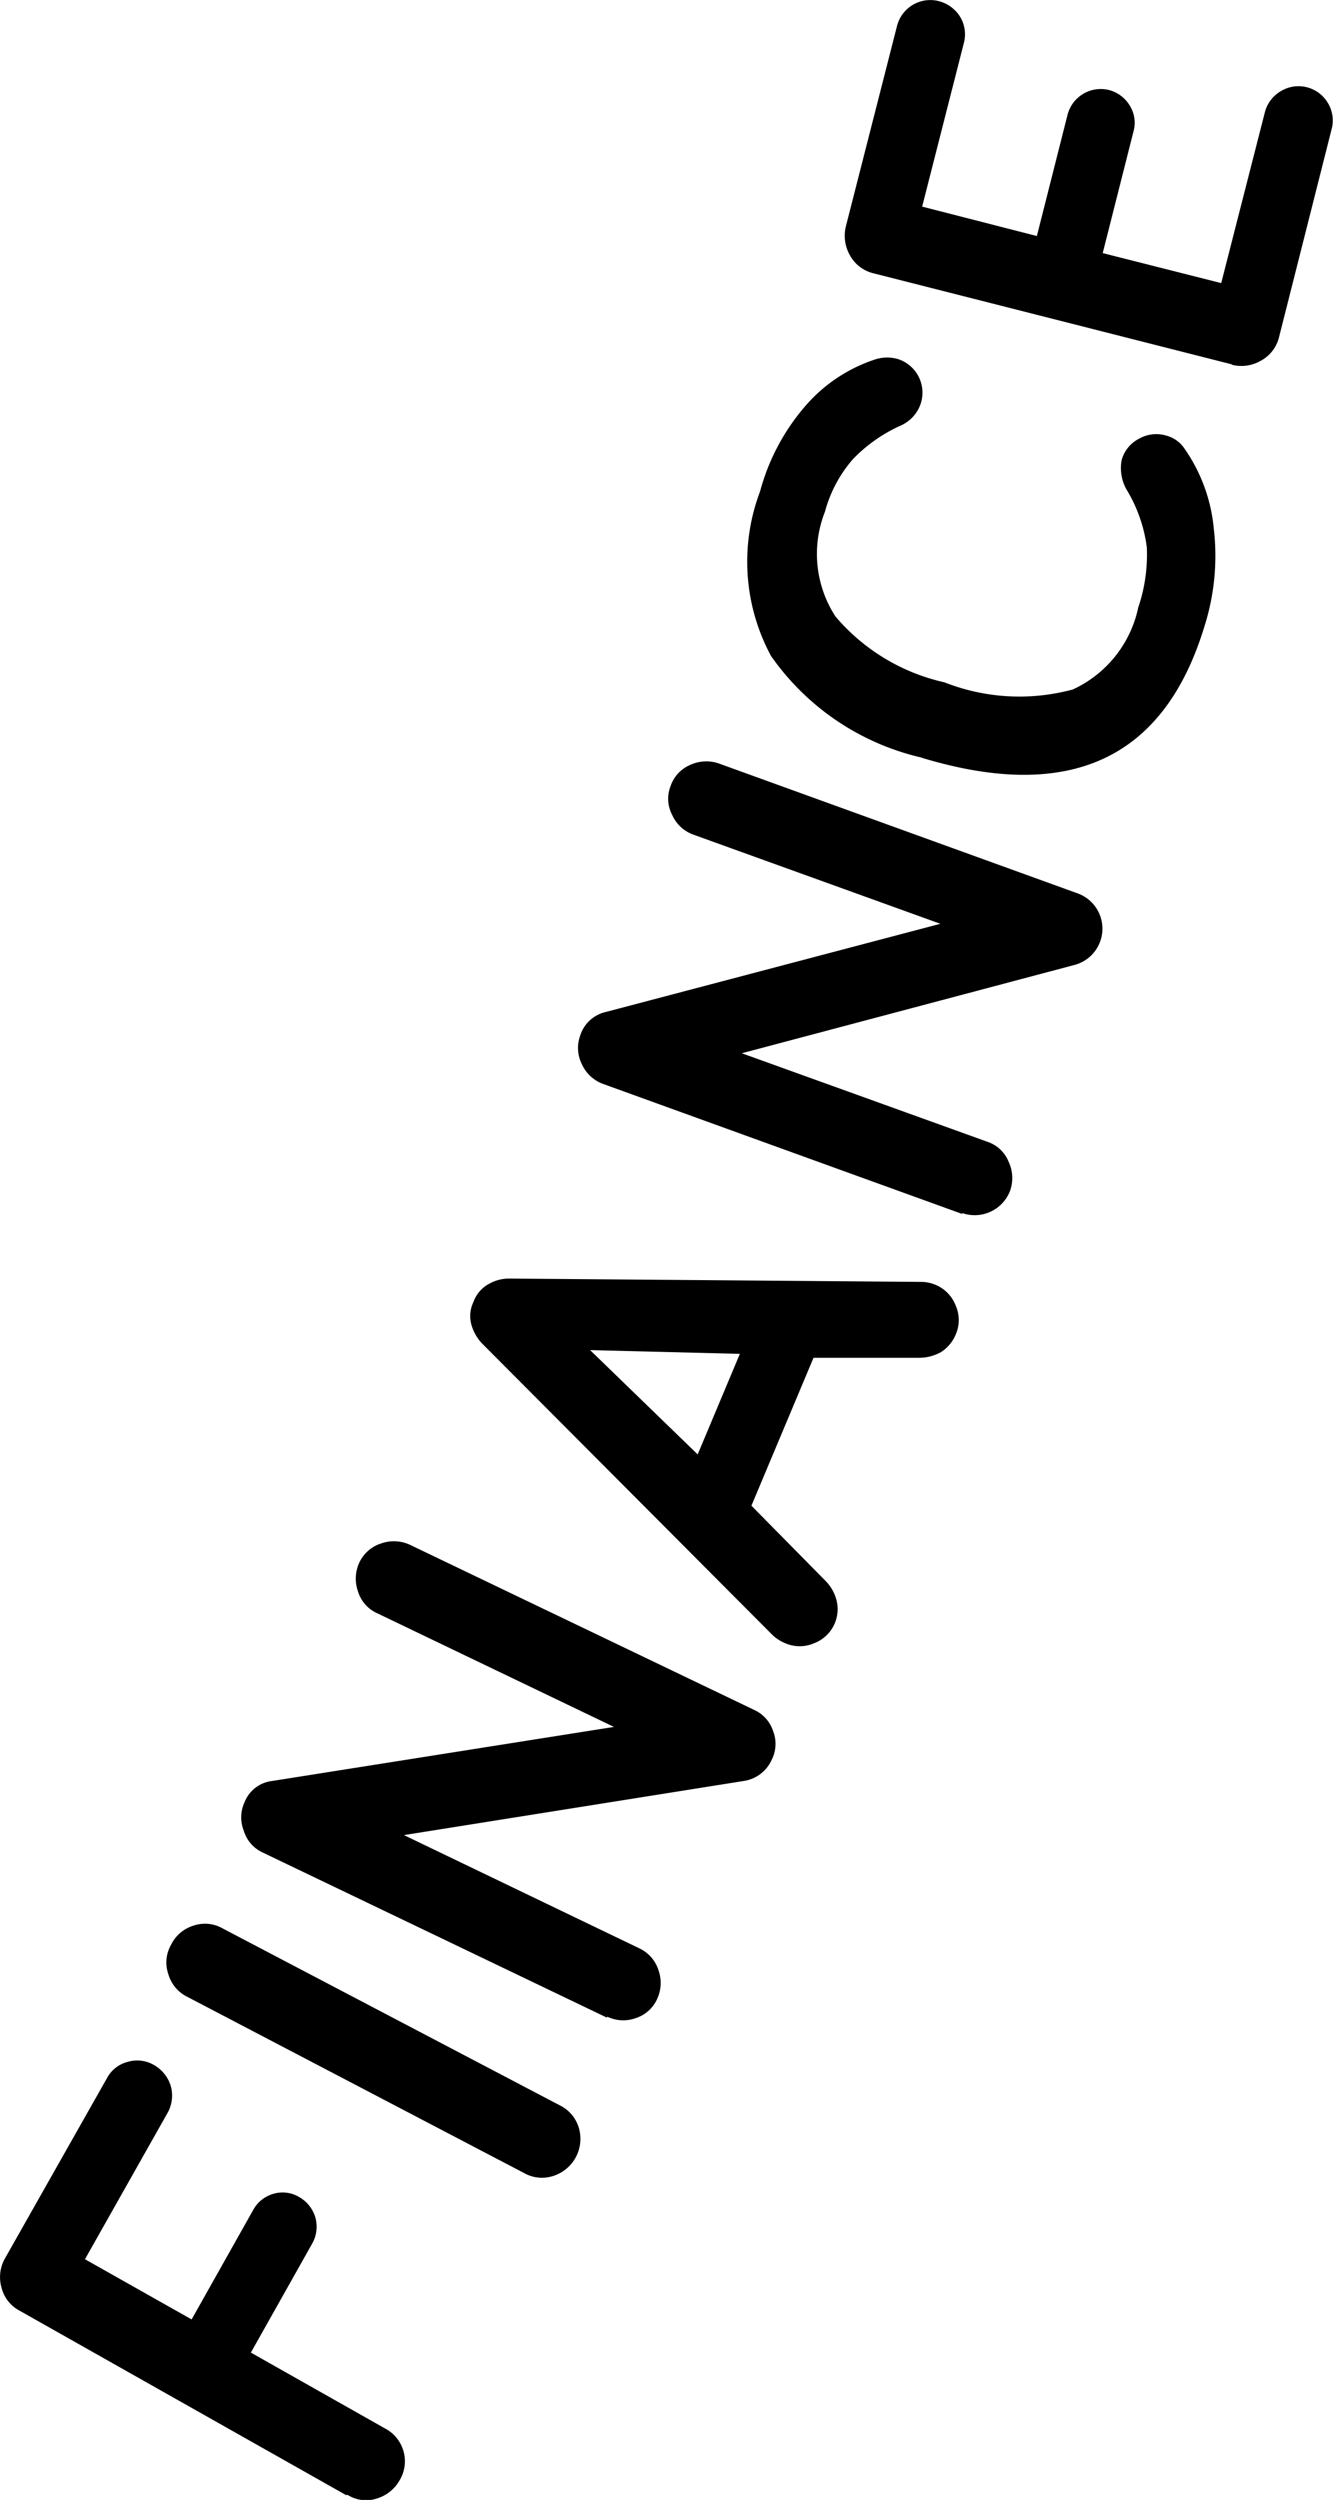
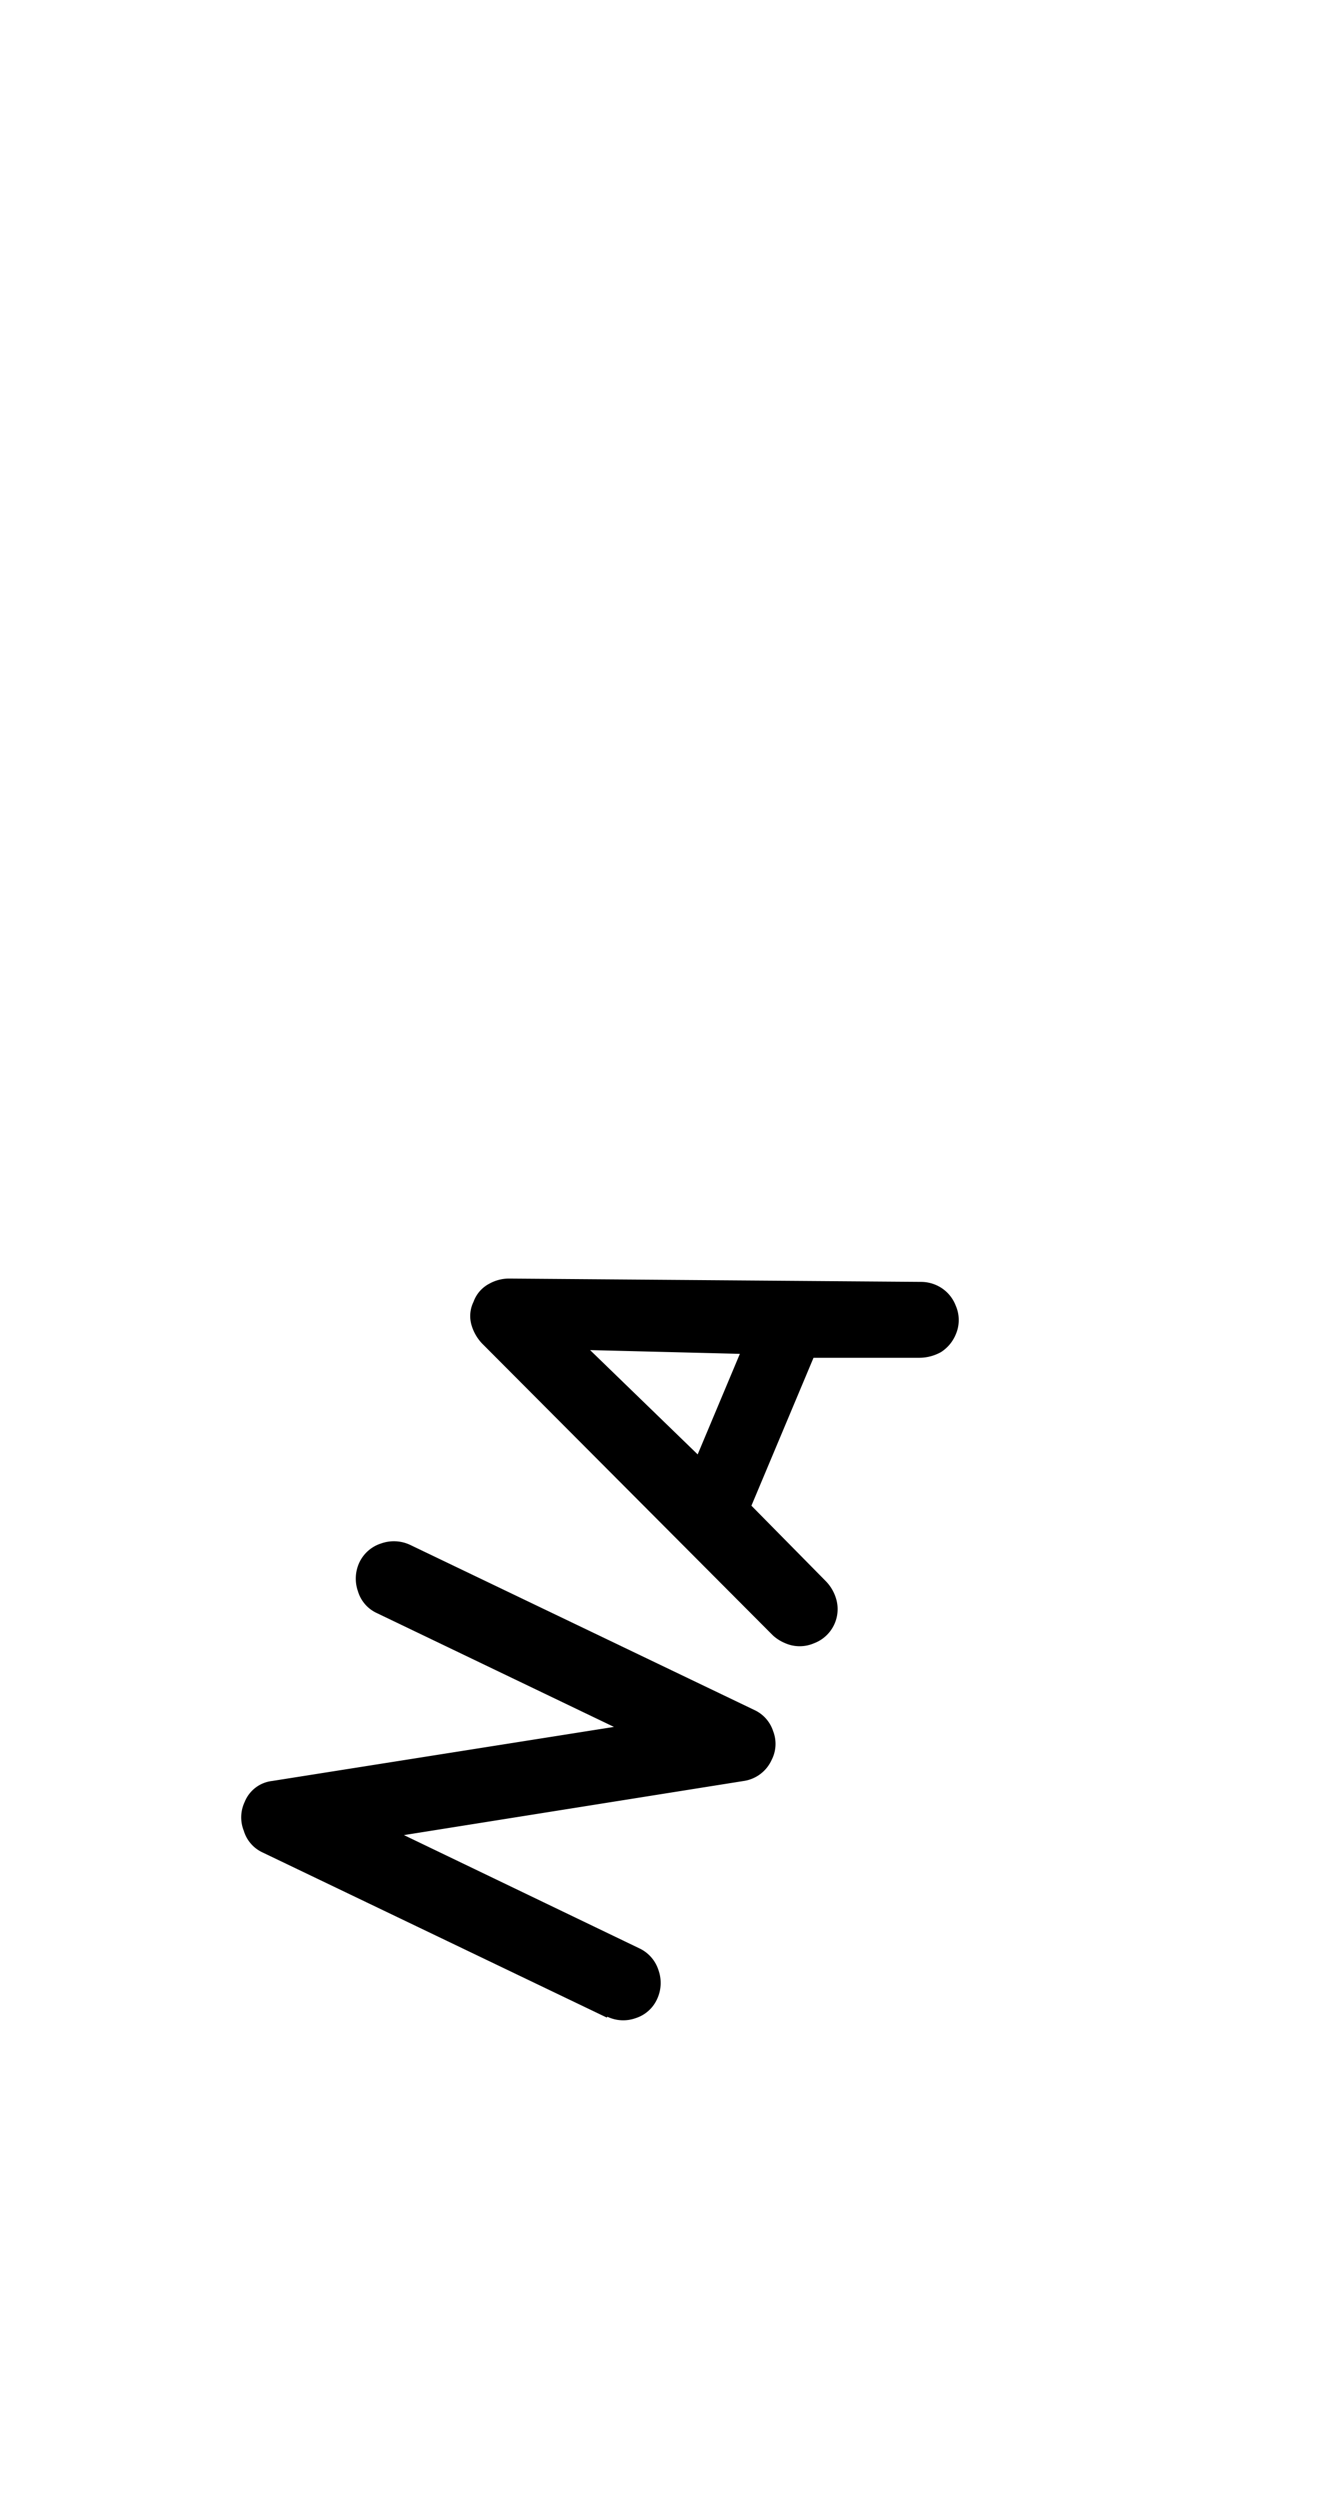
<svg xmlns="http://www.w3.org/2000/svg" data-name="Group 1718" width="35.547" height="66.642" viewBox="0 0 35.547 66.642">
-   <path data-name="Path 7424" d="m377.787 309.489-8.708-4.917a.952.952 0 0 1-.48-.619 1.009 1.009 0 0 1 .1-.784l2.717-4.8a.871.871 0 0 1 .556-.43.892.892 0 0 1 .7.089.971.971 0 0 1 .442.556.946.946 0 0 1-.076.7l-2.212 3.918 2.844 1.605 1.643-2.92a.888.888 0 0 1 .543-.43.861.861 0 0 1 .683.088.925.925 0 0 1 .43.543.914.914 0 0 1-.076.683l-1.643 2.92 3.577 2.022a.986.986 0 0 1 .392 1.378 1.047 1.047 0 0 1-.619.493.923.923 0 0 1-.771-.1z" transform="translate(-368.56 -242.977)" style="fill:#000" />
-   <path data-name="Path 7425" d="m381.613 301.668-8.986-4.7a.973.973 0 0 1-.506-.607.95.95 0 0 1 .076-.784.983.983 0 0 1 .594-.506.95.95 0 0 1 .784.076l8.986 4.714a.976.976 0 0 1 .506.594 1.038 1.038 0 0 1-.683 1.289.966.966 0 0 1-.771-.076z" transform="translate(-367.633 -243.738)" style="fill:#000" />
  <path data-name="Path 7426" d="m383.4 299.651-9.176-4.4a.931.931 0 0 1-.506-.581.962.962 0 0 1 .025-.771.9.9 0 0 1 .733-.556l9.113-1.441-6.32-3.033a.931.931 0 0 1-.506-.581 1.015 1.015 0 0 1 .038-.771.965.965 0 0 1 .581-.506 1.018 1.018 0 0 1 .771.038l9.176 4.4a.941.941 0 0 1 .506.569.931.931 0 0 1-.038.758.973.973 0 0 1-.758.569l-9.05 1.441 6.282 3.021a.965.965 0 0 1 .506.581 1.018 1.018 0 0 1-.038.771.941.941 0 0 1-.569.506.983.983 0 0 1-.758-.038z" transform="translate(-367.217 -245.867)" style="fill:#000" />
  <path data-name="Path 7427" d="M386.873 291.13a1.132 1.132 0 0 1-.316-.2l-7.76-7.786a1.2 1.2 0 0 1-.278-.48.861.861 0 0 1 .051-.632.876.876 0 0 1 .417-.48 1.076 1.076 0 0 1 .531-.139l11 .089a1 1 0 0 1 .367.076.98.98 0 0 1 .543.556.962.962 0 0 1 0 .771 1.018 1.018 0 0 1-.392.468 1.187 1.187 0 0 1-.594.152h-2.806l-1.656 3.943 1.972 2a1.124 1.124 0 0 1 .3.531.972.972 0 0 1-.607 1.138.962.962 0 0 1-.772-.007zm-2.326-5.03 1.125-2.68-3.994-.1 2.869 2.781z" transform="translate(-365.942 -247.33)" style="fill:#000" />
-   <path data-name="Path 7428" d="m391 282.569-9.568-3.463a.994.994 0 0 1-.569-.518.965.965 0 0 1-.051-.771.93.93 0 0 1 .683-.632l8.923-2.351-6.585-2.376a.975.975 0 0 1-.569-.531.917.917 0 0 1-.038-.771.936.936 0 0 1 .518-.556 1.021 1.021 0 0 1 .771-.038l9.568 3.463a1 1 0 0 1-.1 1.909l-8.86 2.351 6.56 2.364a.921.921 0 0 1 .556.531 1.021 1.021 0 0 1 .038.771 1.01 1.01 0 0 1-1.277.594z" transform="translate(-365.341 -250.208)" style="fill:#000" />
-   <path data-name="Path 7429" d="M389 272.658a6.742 6.742 0 0 1-4.045-2.717 5.292 5.292 0 0 1-.291-4.386 5.749 5.749 0 0 1 1.251-2.326 4.176 4.176 0 0 1 1.807-1.188 1.04 1.04 0 0 1 .619-.013.941.941 0 0 1 .607 1.188.982.982 0 0 1-.556.594 4.1 4.1 0 0 0-1.251.885 3.511 3.511 0 0 0-.746 1.4 3.06 3.06 0 0 0 .278 2.793 5.333 5.333 0 0 0 2.907 1.757 5.456 5.456 0 0 0 3.425.19 3.112 3.112 0 0 0 1.744-2.187 4.37 4.37 0 0 0 .228-1.605 3.955 3.955 0 0 0-.506-1.479 1.16 1.16 0 0 1-.164-.847.911.911 0 0 1 .468-.569.927.927 0 0 1 .733-.076.834.834 0 0 1 .455.316 4.438 4.438 0 0 1 .8 2.161 6.211 6.211 0 0 1-.253 2.616q-1.612 5.29-7.546 3.488z" transform="translate(-364.395 -252.456)" style="fill:#000" />
-   <path data-name="Path 7430" d="m396.7 264.158-9.555-2.427a.974.974 0 0 1-.619-.468 1.055 1.055 0 0 1-.114-.784l1.365-5.346a.916.916 0 0 1 1.112-.657.945.945 0 0 1 .569.417.9.9 0 0 1 .1.7l-1.112 4.361 3.059.784.822-3.248a.916.916 0 0 1 1.1-.645.919.919 0 0 1 .556.417.865.865 0 0 1 .1.683l-.822 3.248 3.16.8 1.163-4.55a.918.918 0 0 1 .43-.569.91.91 0 0 1 1.251.316.9.9 0 0 1 .1.7l-1.4 5.536a.975.975 0 0 1-.48.632 1.032 1.032 0 0 1-.771.114z" transform="translate(-363.855 -254.446)" style="fill:#000" />
</svg>